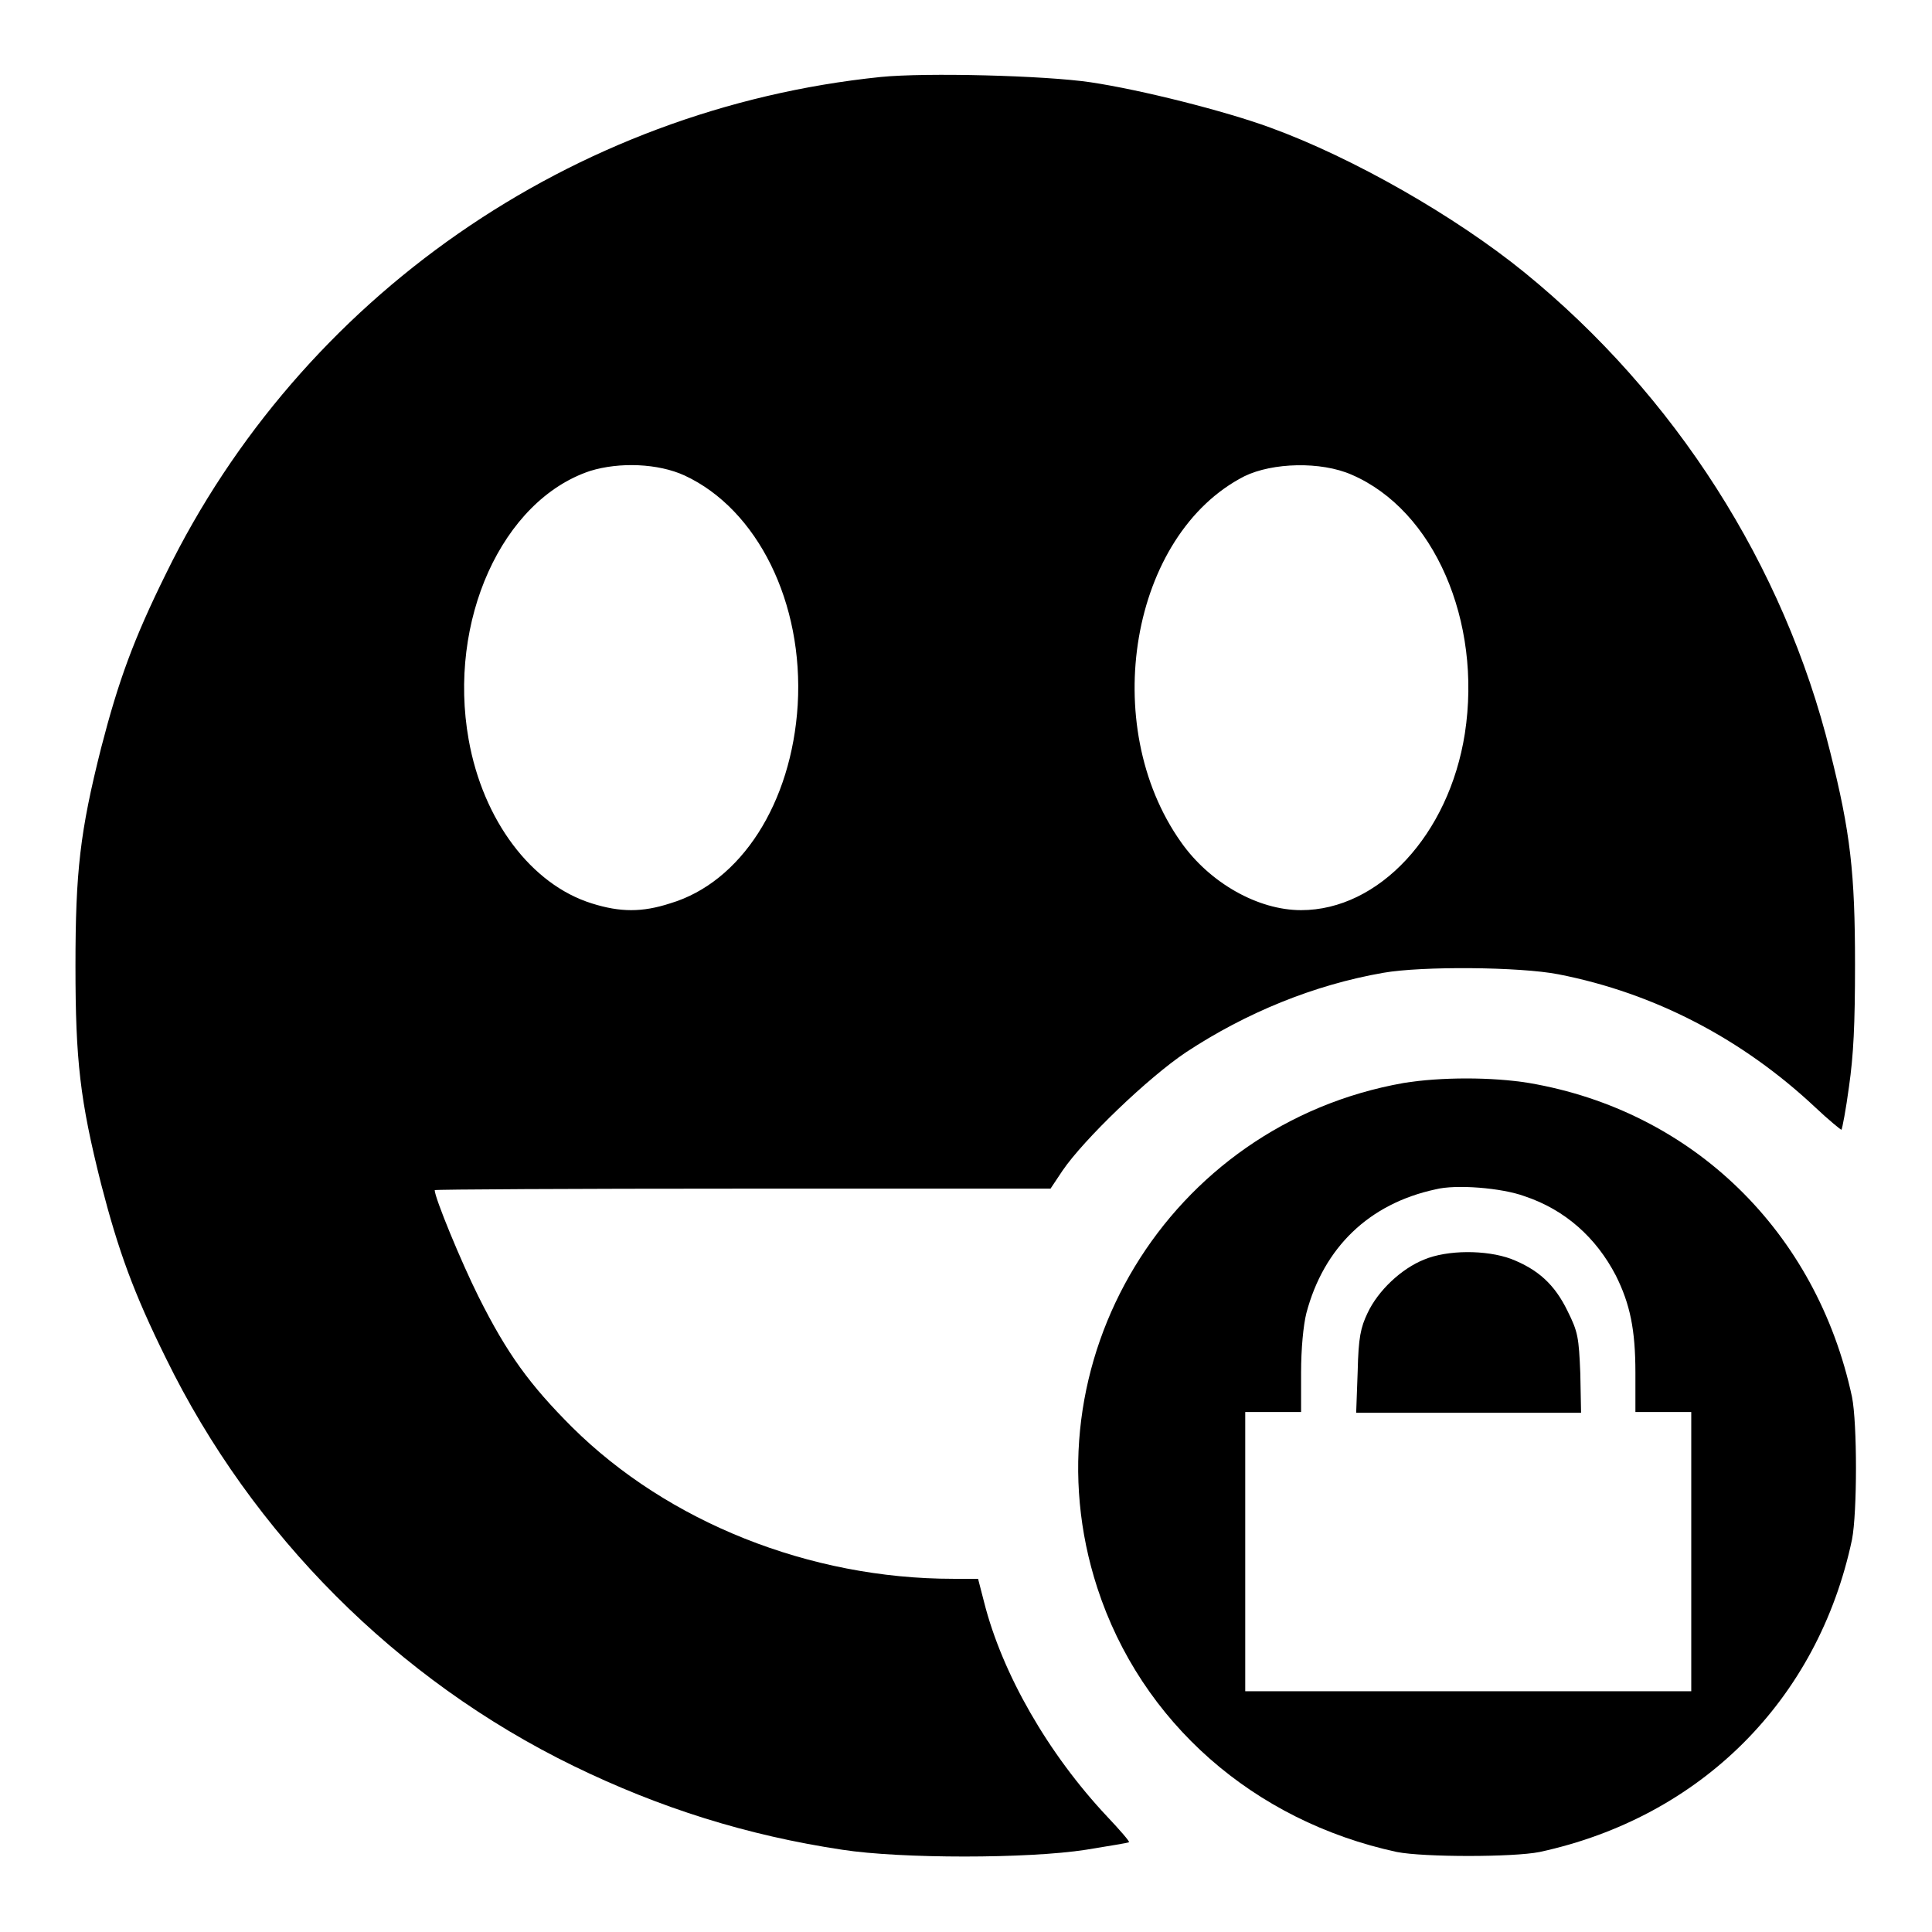
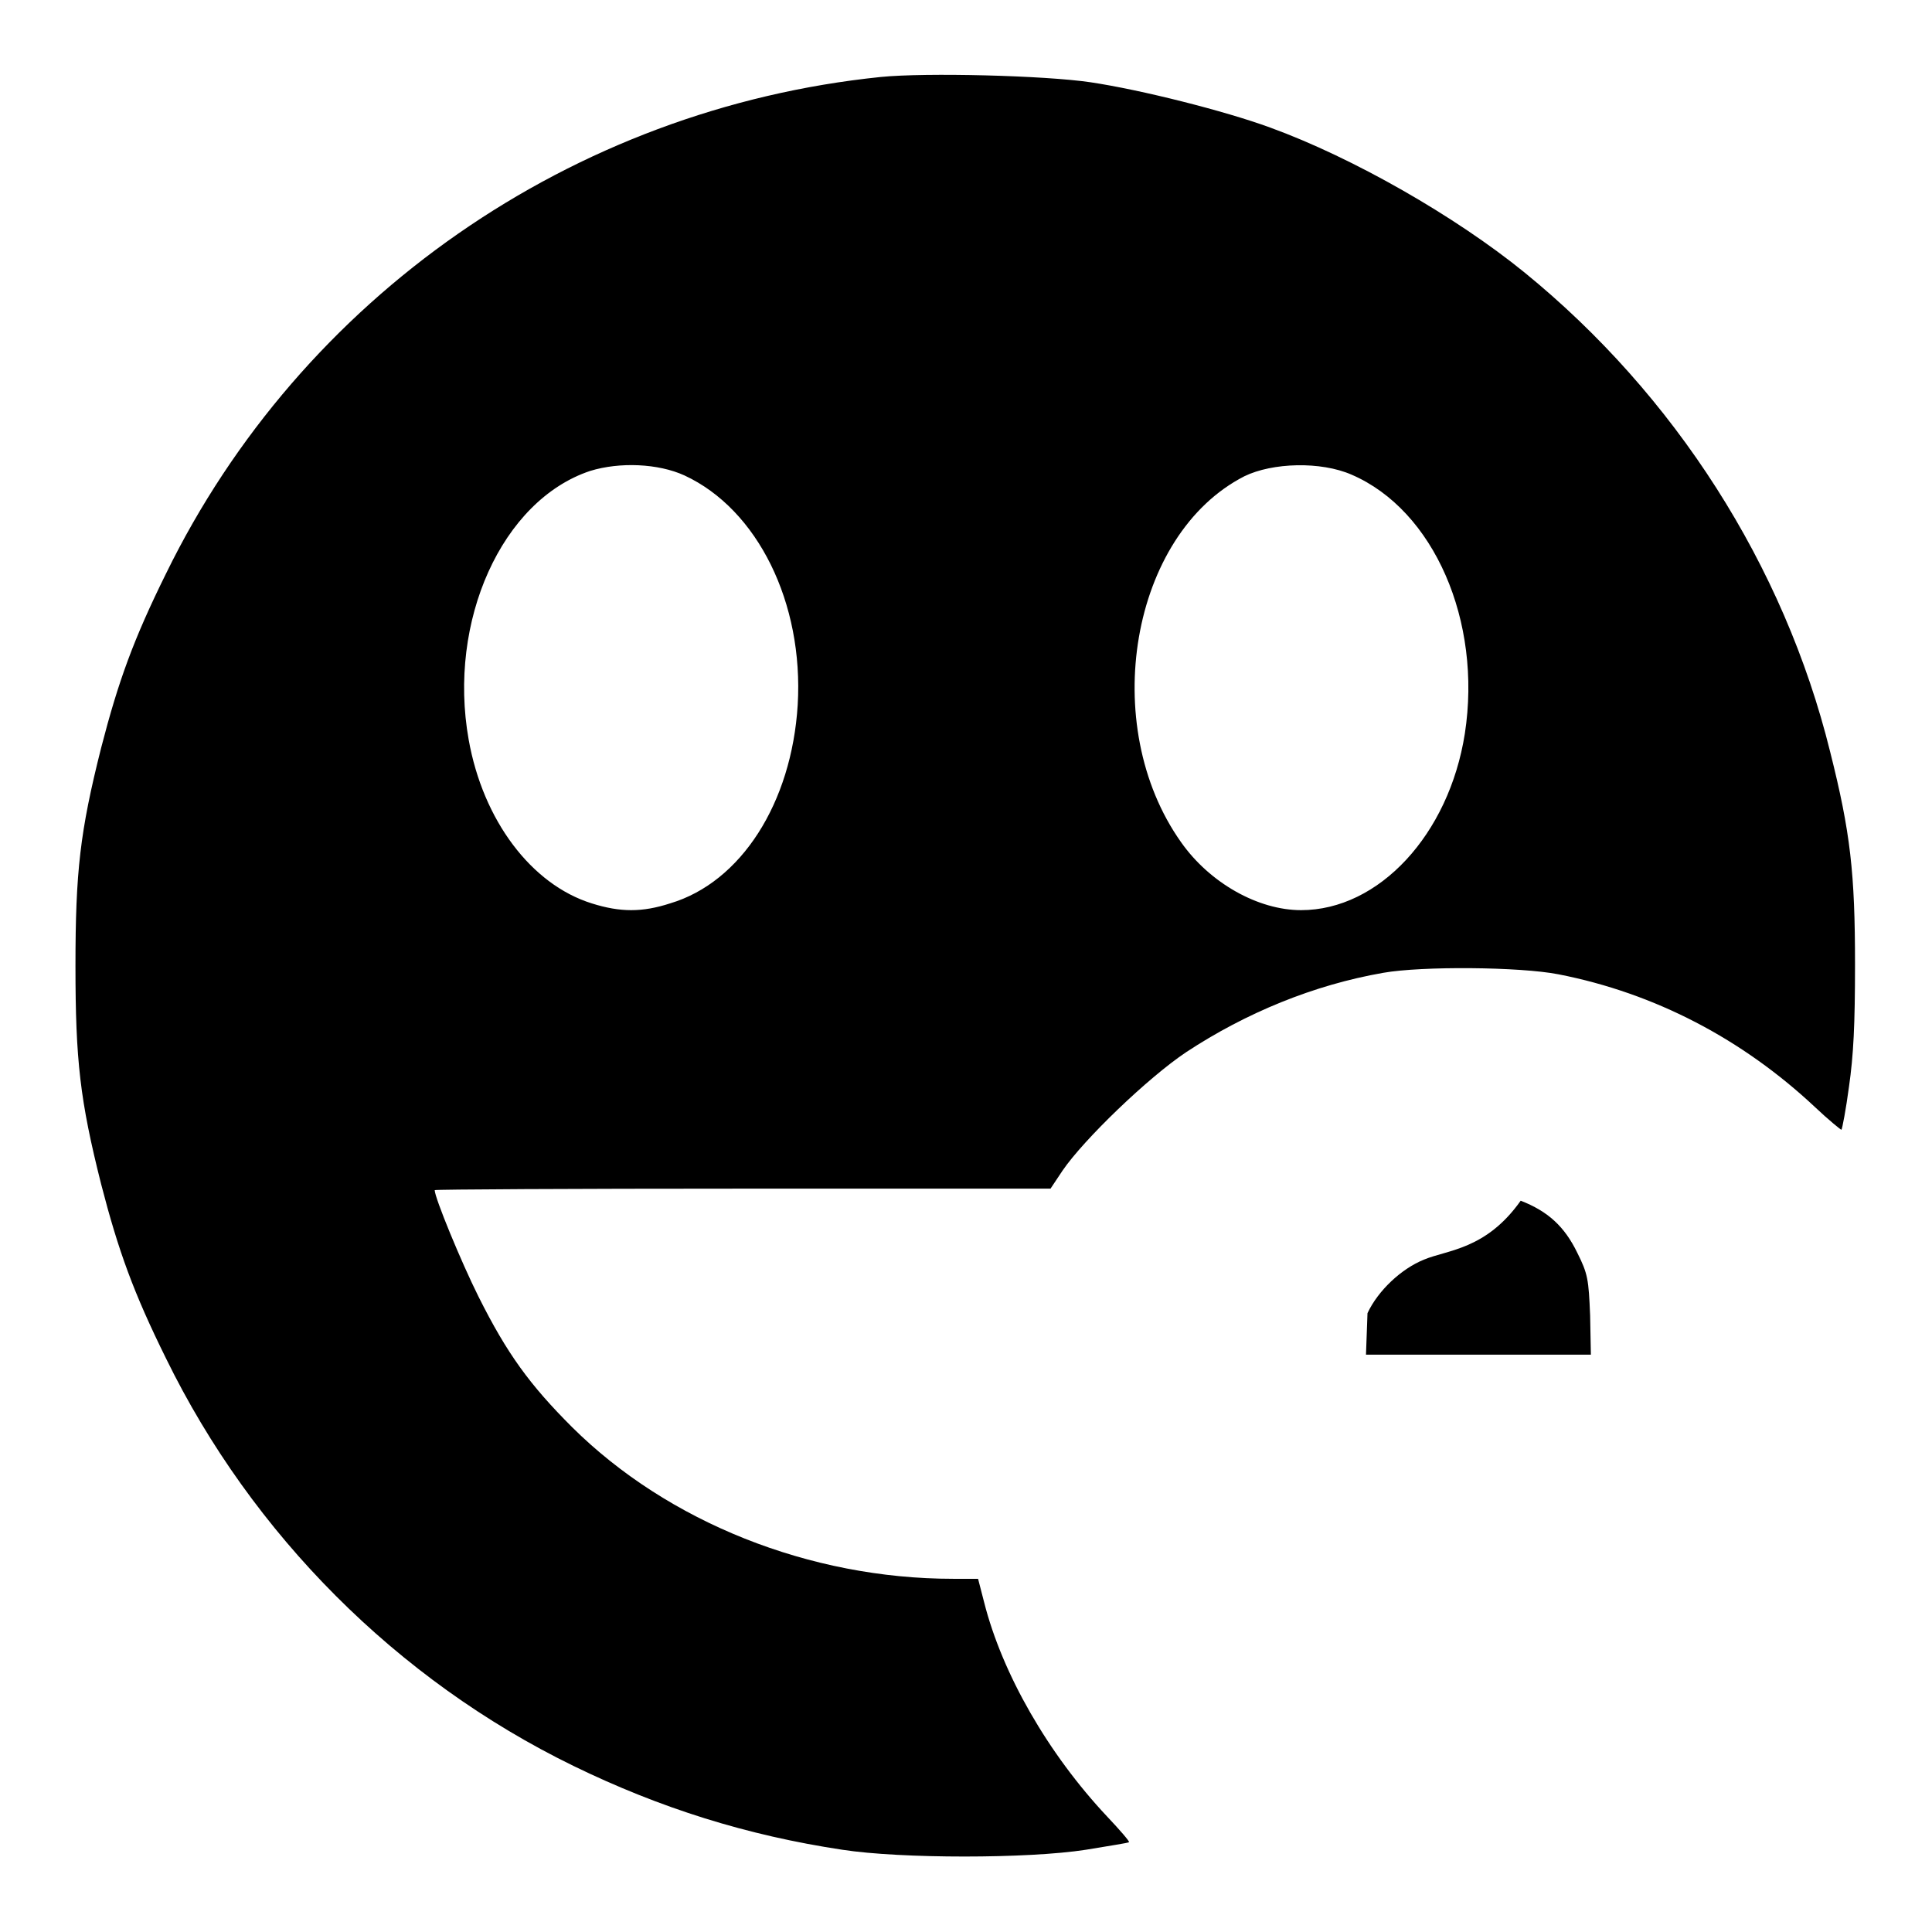
<svg xmlns="http://www.w3.org/2000/svg" version="1.1" x="0px" y="0px" viewBox="0 0 256 256" enable-background="new 0 0 256 256" xml:space="preserve">
  <g>
    <g>
      <g>
        <path fill="#000000" d="M116.7,10.2C75.8,14.4,39.9,39.4,22,76c-4.3,8.7-6.3,14.2-8.6,23.1C10.6,110.2,10,115.5,10,128c0,12.5,0.6,17.8,3.4,28.9c2.3,8.9,4.3,14.4,8.6,23.1c11.4,23.3,30.6,42.6,54,54c11.5,5.6,23,9.2,35.6,11.1c7.8,1.2,24.6,1.2,32.3,0c3-0.5,5.6-0.9,5.7-1c0.1-0.1-1.2-1.6-2.9-3.4c-7.8-8.3-13.9-18.9-16.3-28.4l-0.8-3.1h-3.3c-19,0-37.8-7.5-50.5-20.1c-5.6-5.6-8.6-9.7-12.4-17.3c-2.3-4.6-5.8-13.1-5.8-14.1c0-0.1,18.3-0.2,40.8-0.2l40.8,0l1.6-2.4c2.8-4.1,11.3-12.3,16.4-15.7c7.9-5.2,16.9-8.9,26.1-10.5c5.1-0.9,18.1-0.8,23.2,0.2c12.8,2.5,24.4,8.6,34,17.6c1.8,1.7,3.4,3,3.5,3c0.1-0.1,0.6-2.7,1-5.7c0.6-4.2,0.8-8.2,0.8-16.2c0-12.1-0.6-17.5-3.3-28.2c-6.1-24.7-20.6-47.3-40.5-63.5c-9.1-7.4-22.7-15.2-33.7-19.2c-6-2.2-17.1-5-23.8-6C138.4,10,122.7,9.6,116.7,10.2z M90.7,63c9.7,4.5,15.8,16.9,15,30.4c-0.8,13-7.5,23.5-16.9,26.3c-3.7,1.2-6.6,1.2-10.4,0c-8-2.5-14.4-11-16.3-21.7c-2.8-15.7,4.4-31.7,16.1-35.6C82.1,61.2,87.2,61.4,90.7,63z M179.1,62.9c10.9,4.7,17.3,19.4,15,34.3c-2.1,13.4-11.4,23.4-21.7,23.4c-5.7,0-12.1-3.6-15.9-9c-11-15.5-6.7-40.8,8.4-48.5C168.6,61.3,175,61.1,179.1,62.9z" />
-         <path fill="#000000" d="M186,143.5c-31.2,5.5-50.3,37.1-40.6,66.9c5.8,17.8,20.7,30.9,39.7,35c3.6,0.7,15.4,0.7,18.9,0c21.3-4.6,36.9-20.1,41.4-41.4c0.7-3.6,0.7-15.4,0-18.9c-4.7-21.9-21.1-37.9-42.8-41.6C197.7,142.7,190.9,142.7,186,143.5z M202,158.5c5.4,1.8,9.5,5.5,12.1,10.5c1.9,3.8,2.6,7.2,2.6,12.9v5.2h3.7h3.7v18.5v18.5h-29.6H165v-18.5v-18.5h3.7h3.7v-5.2c0-3.2,0.3-6.3,0.7-7.9c2.3-8.7,8.3-14.5,17.1-16.4C192.9,156.9,199,157.4,202,158.5z" />
-         <path fill="#000000" d="M188.7,166.9c-3,1.2-6.1,4.1-7.5,7.1c-0.9,1.9-1.2,3.2-1.3,7.7l-0.2,5.5h14.9h14.9l-0.1-5.2c-0.2-4.8-0.3-5.5-1.7-8.3c-1.7-3.5-3.9-5.5-7.5-6.9C196.9,165.6,191.8,165.6,188.7,166.9z" />
+         <path fill="#000000" d="M188.7,166.9c-3,1.2-6.1,4.1-7.5,7.1l-0.2,5.5h14.9h14.9l-0.1-5.2c-0.2-4.8-0.3-5.5-1.7-8.3c-1.7-3.5-3.9-5.5-7.5-6.9C196.9,165.6,191.8,165.6,188.7,166.9z" />
      </g>
    </g>
  </g>
</svg>